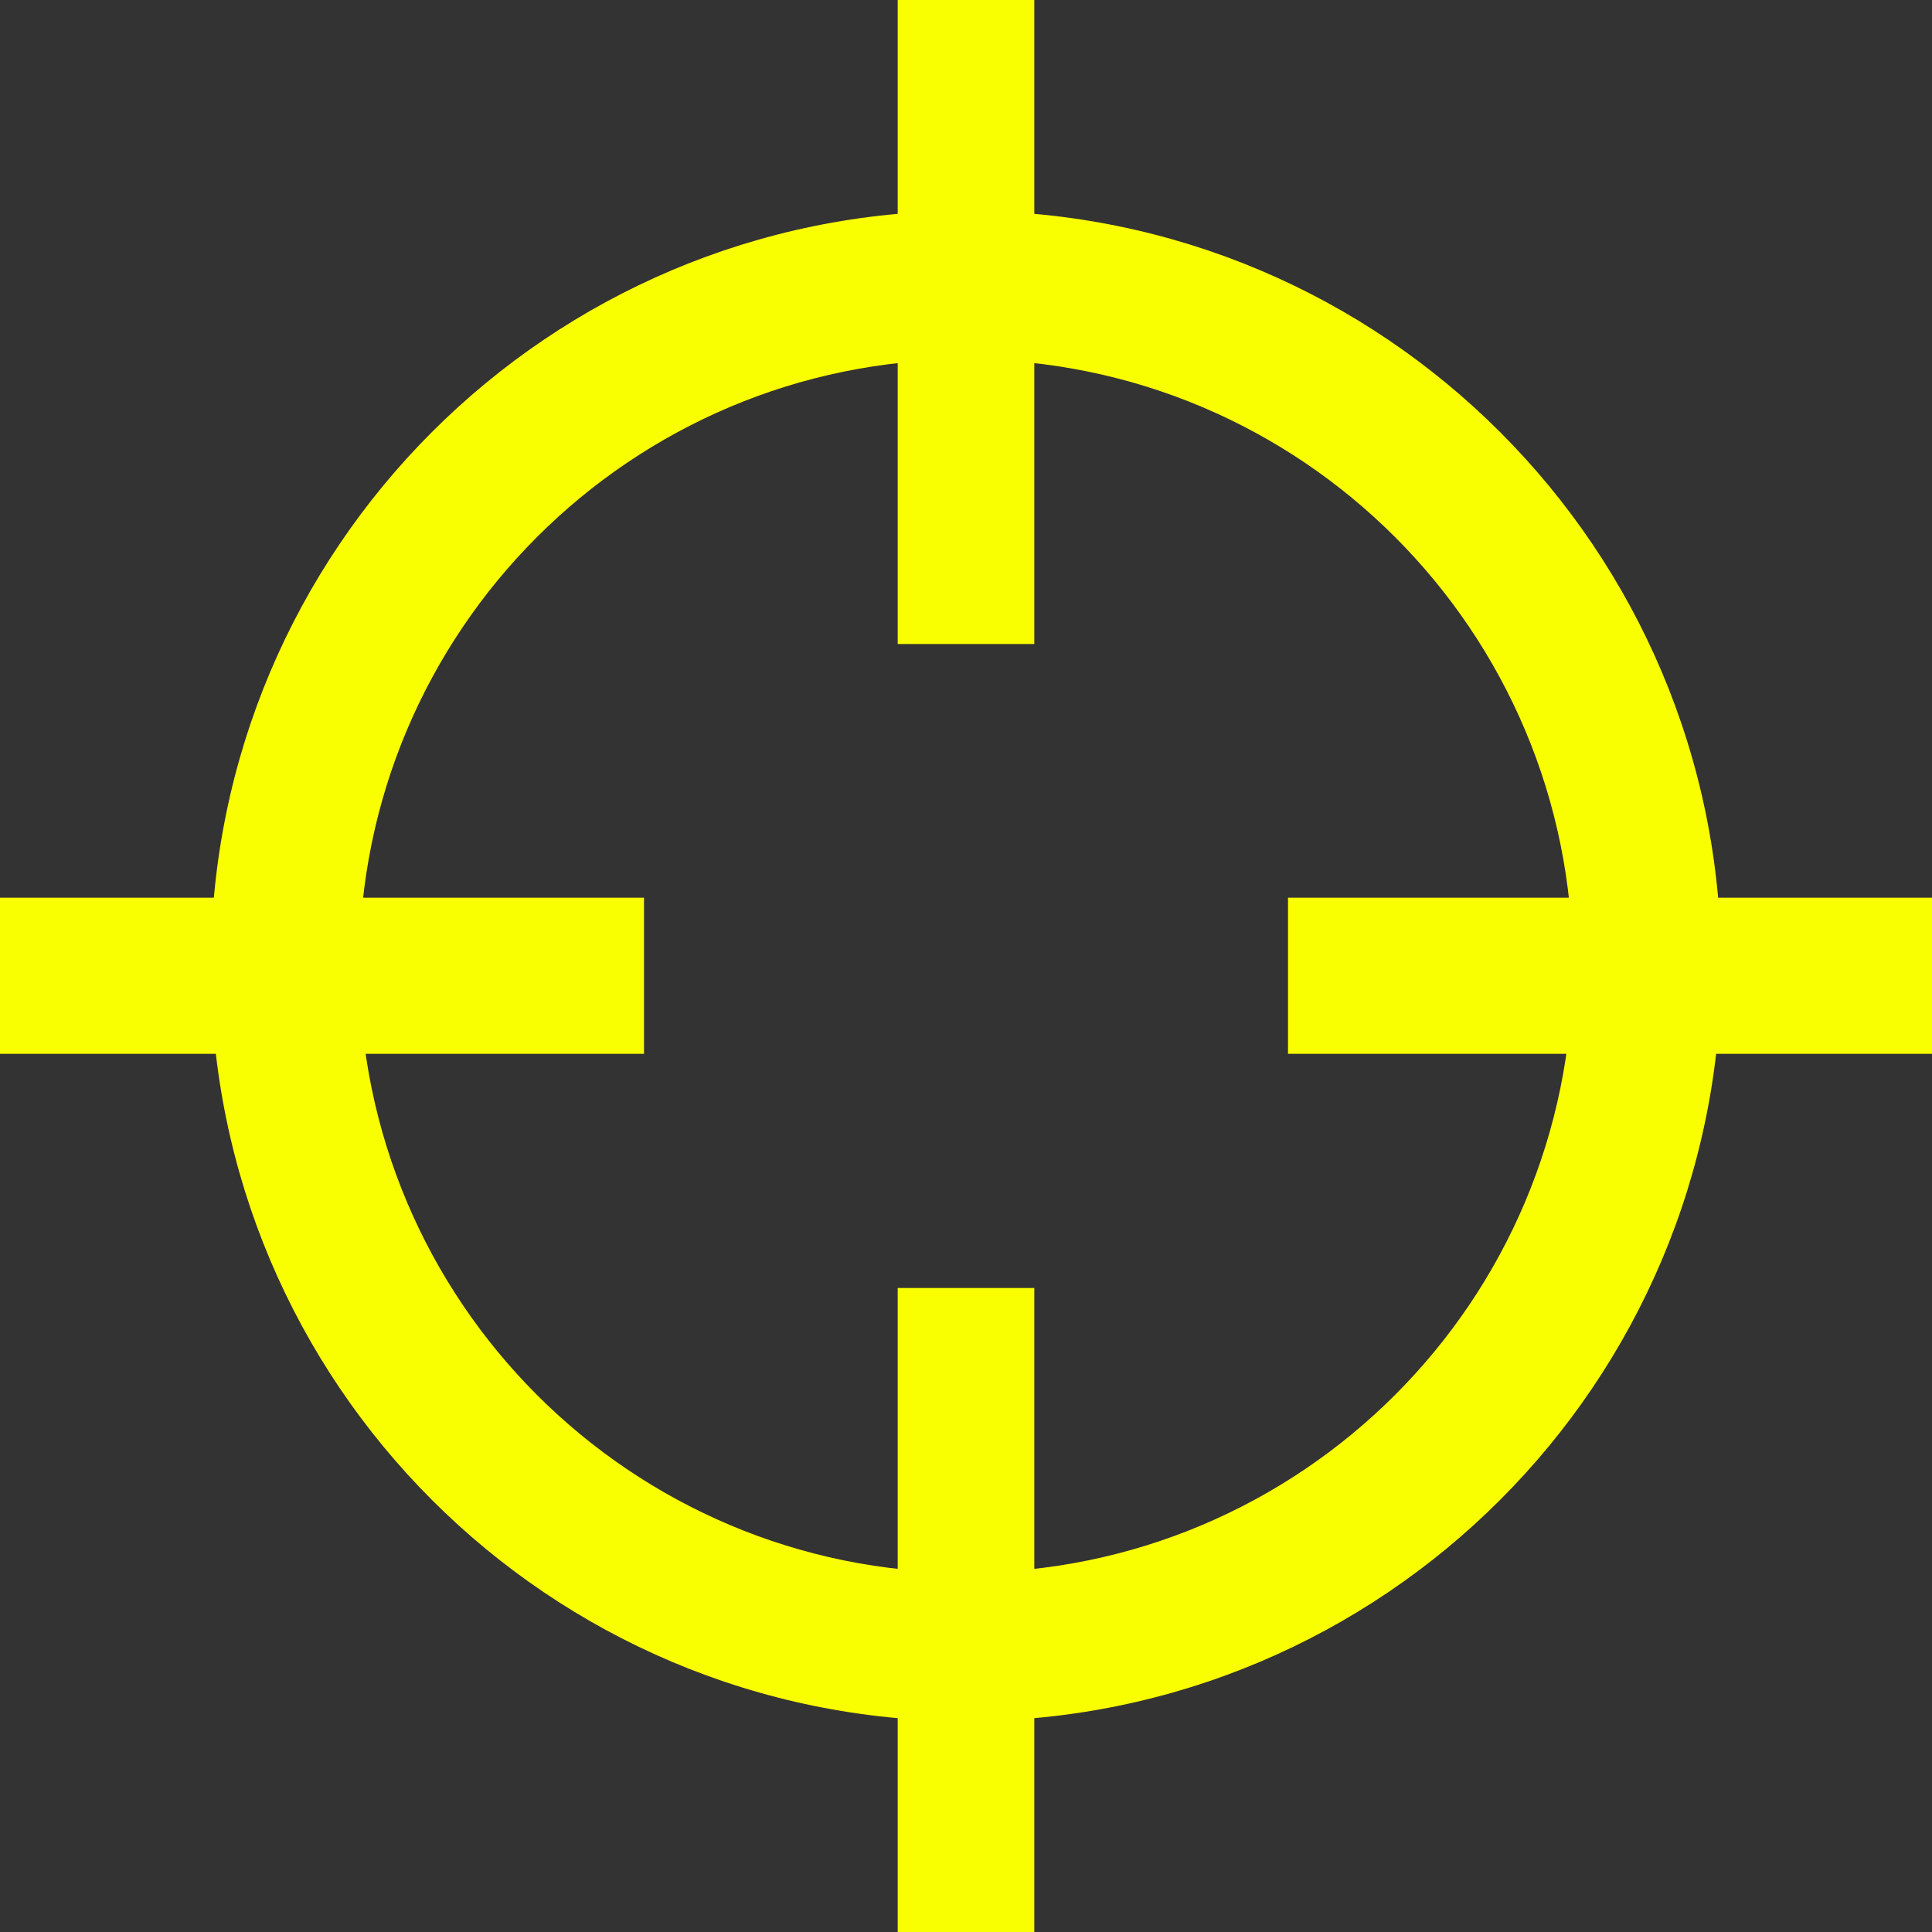
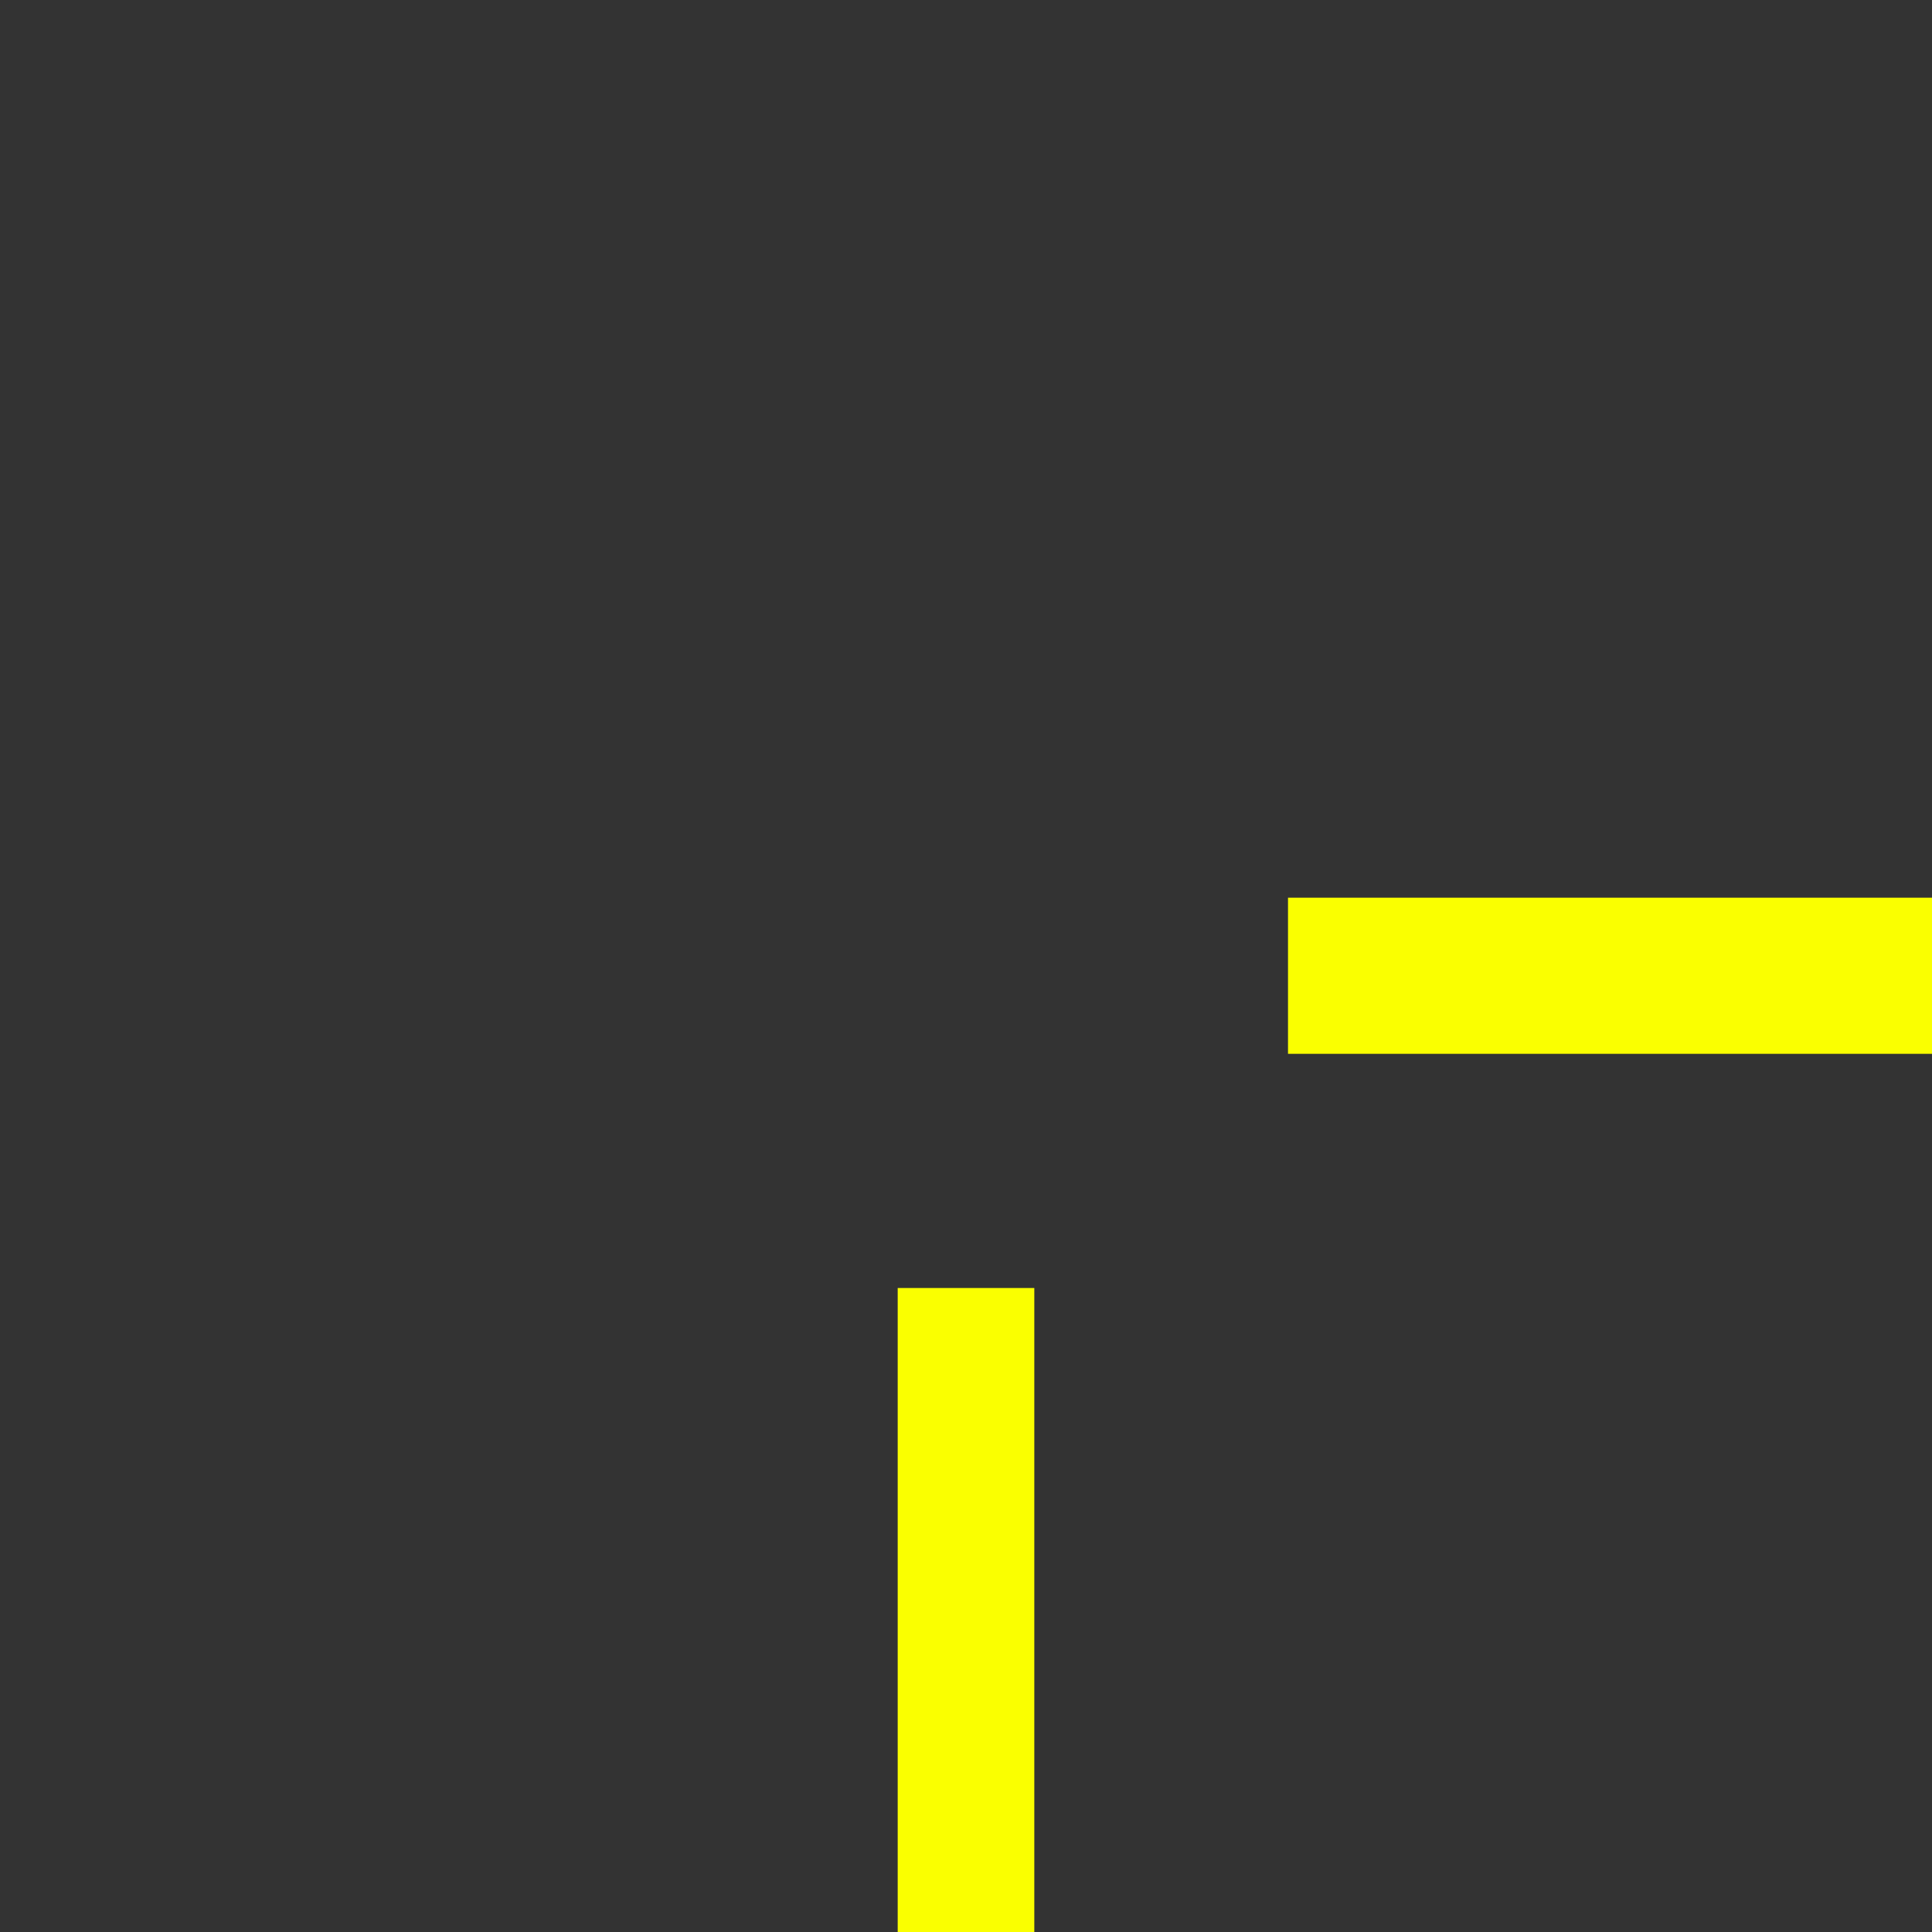
<svg xmlns="http://www.w3.org/2000/svg" width="99" height="99" viewBox="0 0 99 99" fill="none">
  <rect x="0" y="0" width="99" height="99" fill="#333333" stroke="none" />
-   <rect x="46" width="7" height="33" fill="#FAFF00" />
-   <rect x="33" y="46" width="8" height="33" transform="rotate(90 33 46)" fill="#FAFF00" />
  <rect x="99" y="46" width="8" height="33" transform="rotate(90 99 46)" fill="#FAFF00" />
  <rect x="46" y="66" width="7" height="33" fill="#FAFF00" />
-   <path d="M88.198 49.5C88.198 70.872 70.872 88.198 49.5 88.198C28.128 88.198 10.802 70.872 10.802 49.5C10.802 28.128 28.128 10.802 49.5 10.802C70.872 10.802 88.198 28.128 88.198 49.5ZM18.412 49.5C18.412 66.669 32.331 80.588 49.5 80.588C66.669 80.588 80.588 66.669 80.588 49.5C80.588 32.331 66.669 18.412 49.5 18.412C32.331 18.412 18.412 32.331 18.412 49.5Z" fill="#FAFF00" />
</svg>